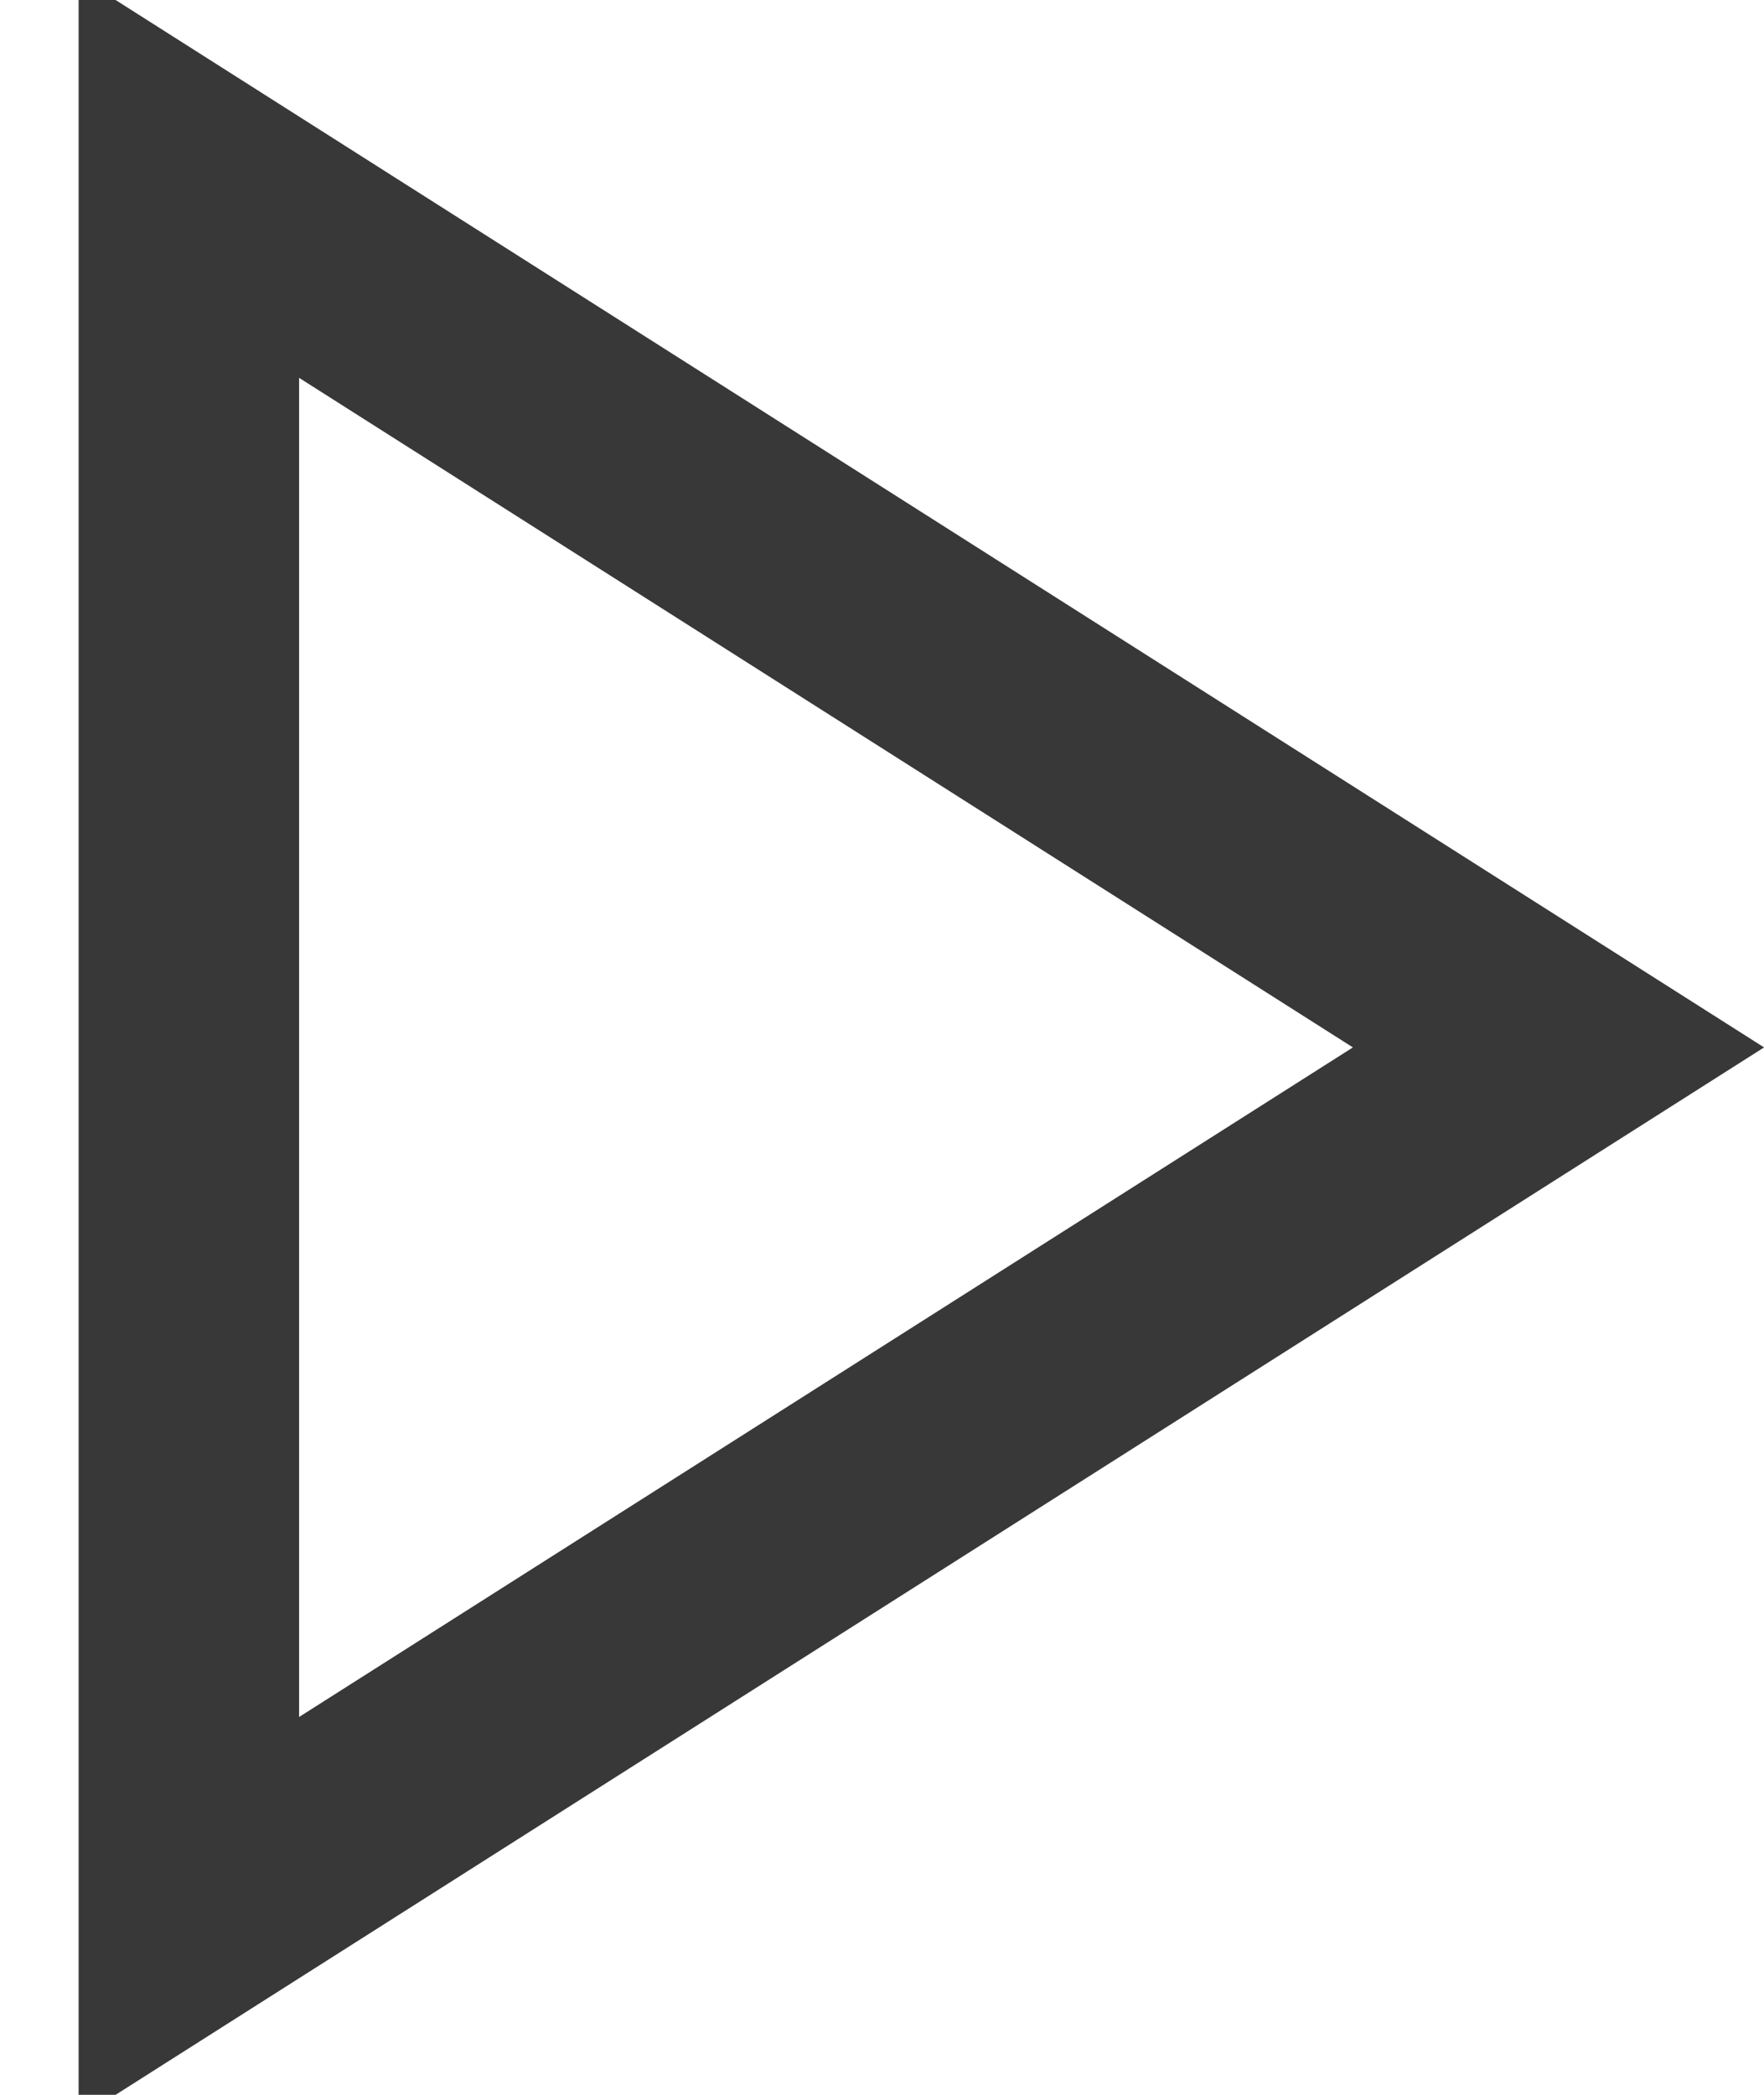
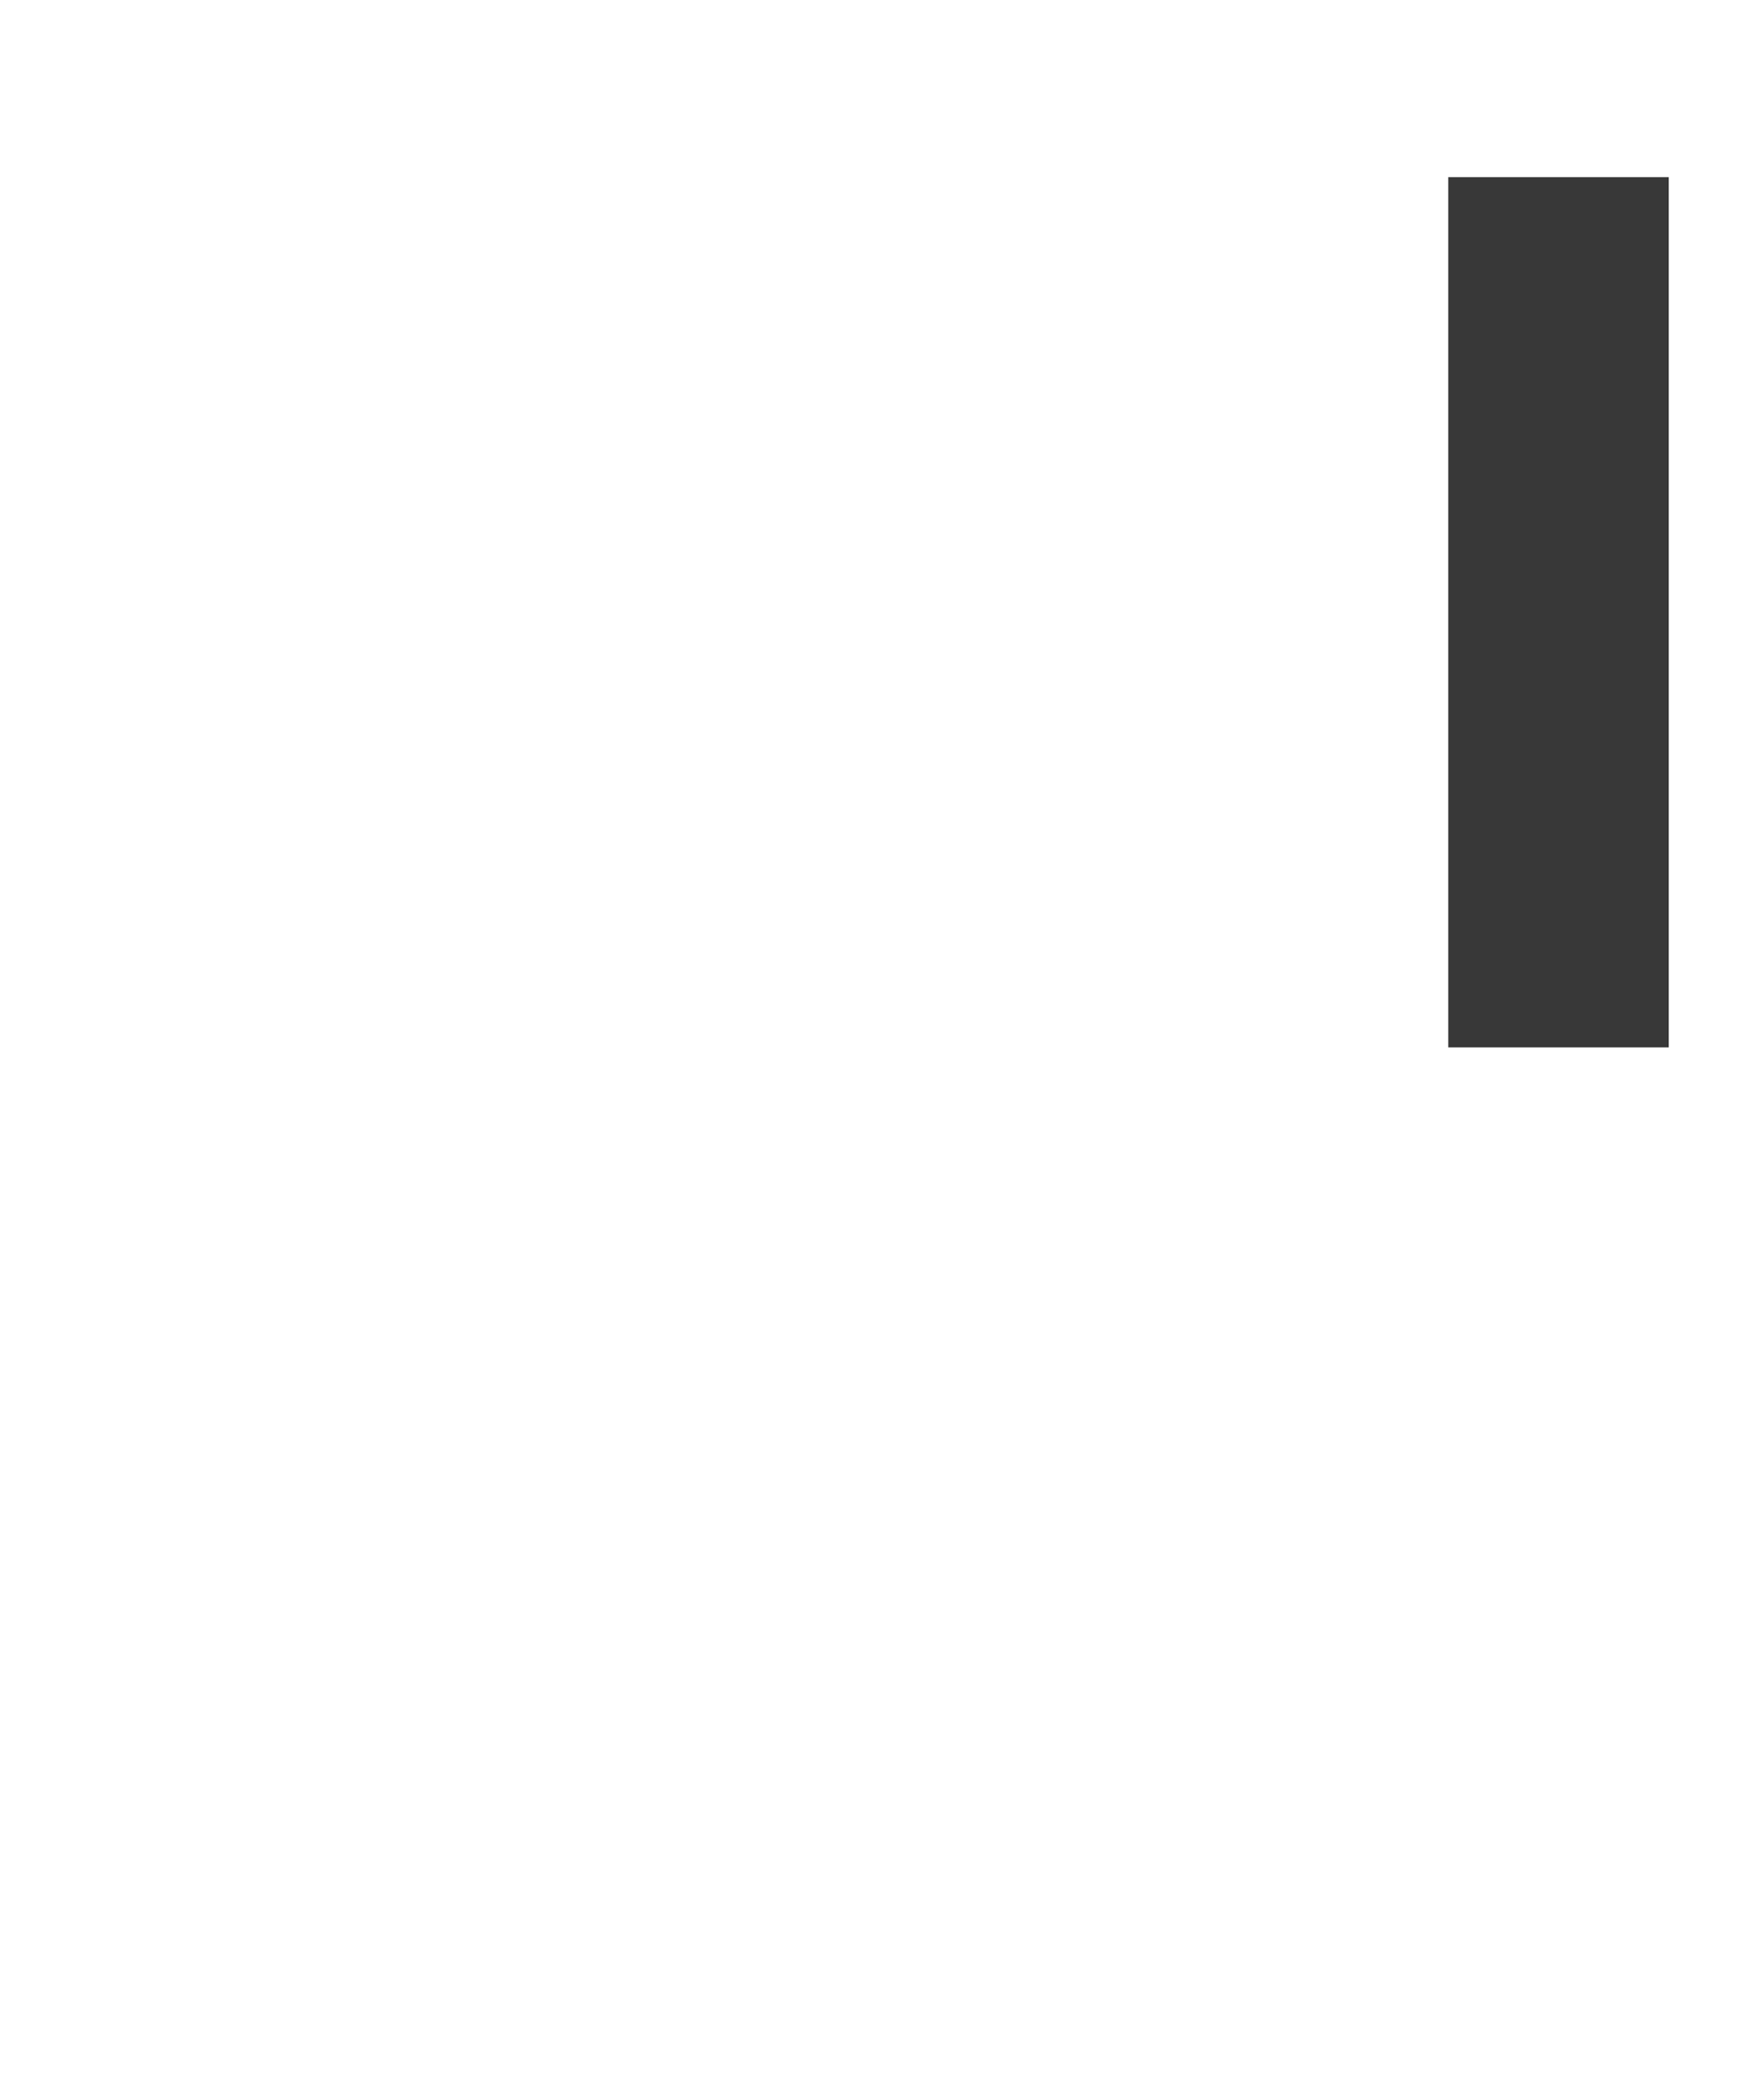
<svg xmlns="http://www.w3.org/2000/svg" width="16" height="19" viewBox="0 0 16 19" fill="none">
-   <path d="M14.136 9.5L1.713 17.393V1.607L14.136 9.5Z" stroke="#383838" stroke-width="2" />
+   <path d="M14.136 9.5V1.607L14.136 9.5Z" stroke="#383838" stroke-width="2" />
</svg>